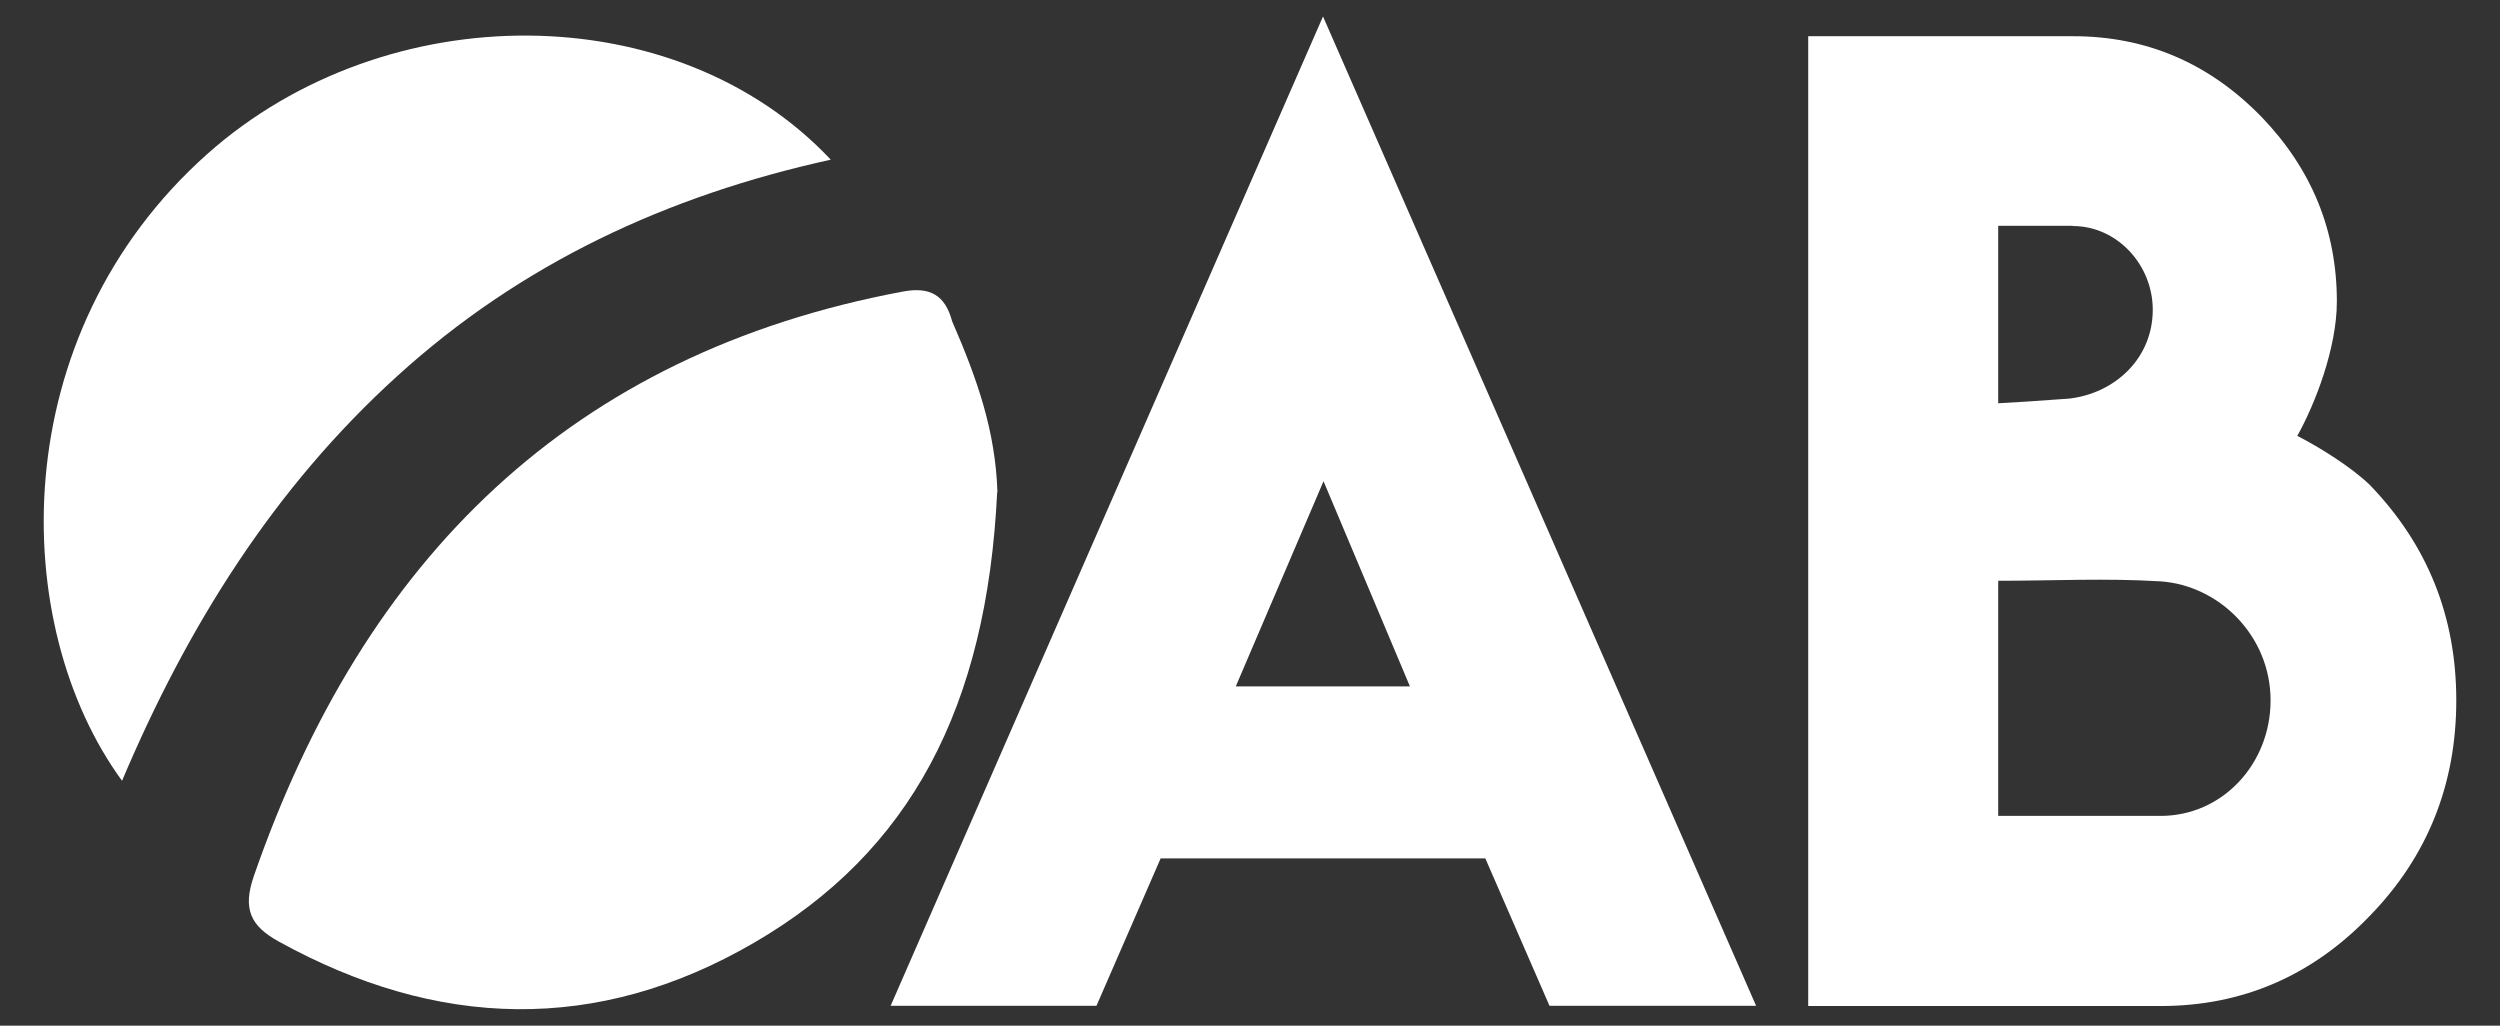
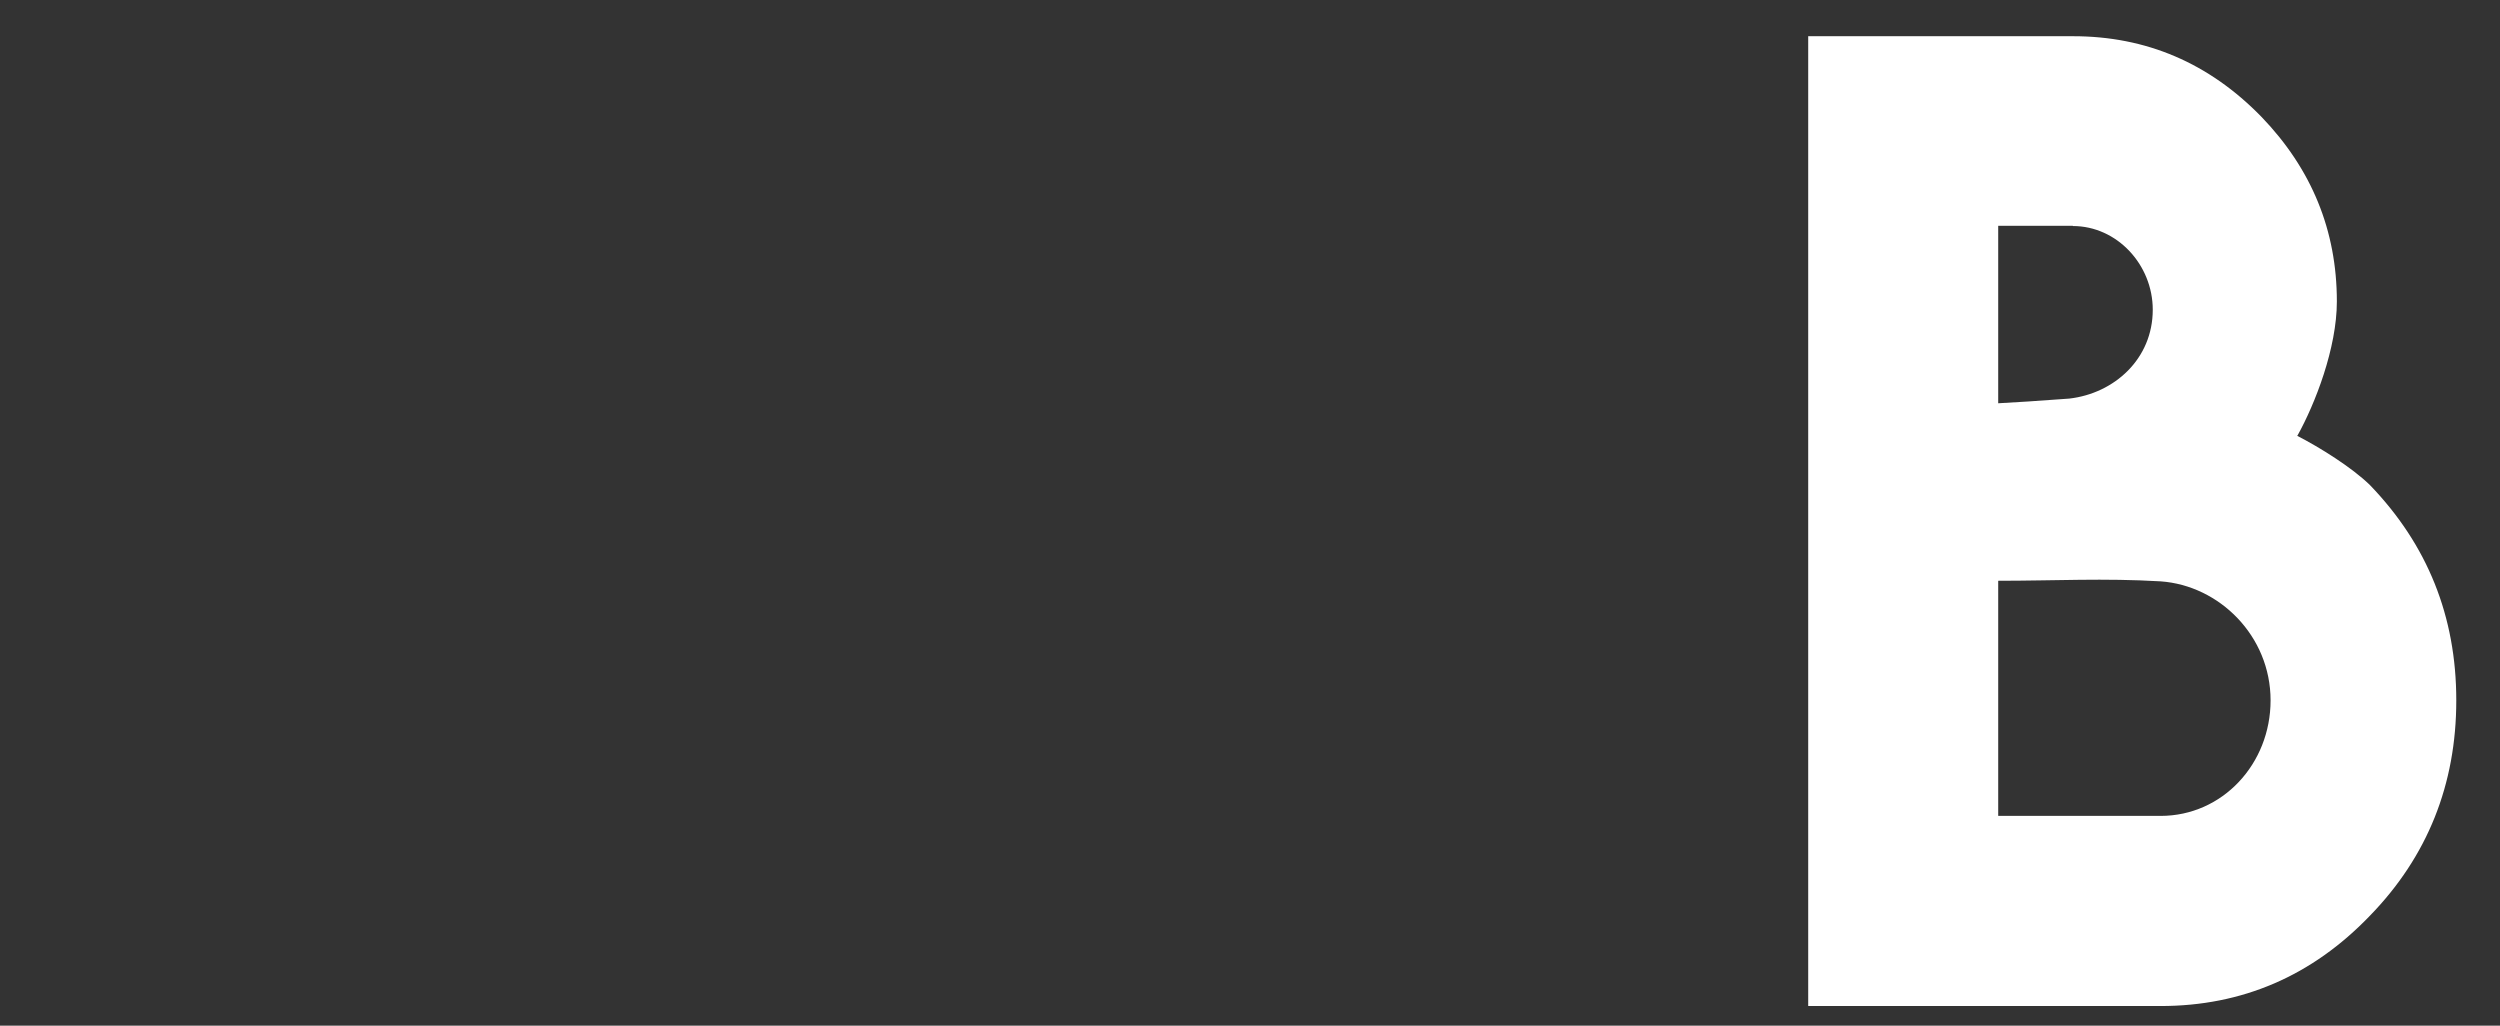
<svg xmlns="http://www.w3.org/2000/svg" width="39" height="16" viewBox="0 0 39 16" fill="none">
  <rect x="0" y="0" width="39" height="16" fill="#333333" stroke="none" />
-   <path d="M20.639 0.257L27.395 15.69H24.172L23.171 13.391H18.106L17.105 15.69H13.894L20.639 0.257ZM21.995 10.708L20.647 7.507L19.278 10.708H21.995Z" fill="white" />
  <path d="M35.831 6.796C36.191 6.98 36.69 7.293 36.97 7.566C37.87 8.499 38.318 9.616 38.318 10.926C38.318 12.236 37.87 13.361 36.97 14.286C36.07 15.223 34.981 15.694 33.705 15.694H28.208V0.565H32.34C33.483 0.565 34.462 0.984 35.279 1.823C36.062 2.636 36.455 3.595 36.455 4.703C36.455 5.431 36.116 6.3 35.84 6.796H35.831ZM32.336 3.522H31.172V6.291C31.435 6.278 31.804 6.253 32.281 6.218C32.984 6.137 33.583 5.598 33.583 4.832C33.583 4.13 33.026 3.526 32.336 3.526V3.522ZM35.421 10.926C35.421 9.92 34.621 9.133 33.705 9.069C32.825 9.017 32.063 9.06 31.172 9.06V12.728H33.705C34.672 12.728 35.421 11.915 35.421 10.926Z" fill="white" />
-   <path d="M15.556 7.678C15.393 11.033 14.208 13.288 11.759 14.709C9.314 16.13 6.819 16.053 4.349 14.688C3.905 14.444 3.784 14.178 3.959 13.669C5.68 8.705 8.916 5.516 14.082 4.549C14.509 4.468 14.744 4.605 14.853 5.011C15.255 5.936 15.527 6.727 15.56 7.673L15.556 7.678Z" fill="white" />
-   <path d="M12.96 2.491C10.411 3.051 8.129 4.108 6.191 5.872C4.273 7.614 2.925 9.766 1.904 12.18C0.129 9.753 0.058 5.23 3.235 2.401C6.028 -0.081 10.553 -0.069 12.96 2.491Z" fill="white" />
</svg>